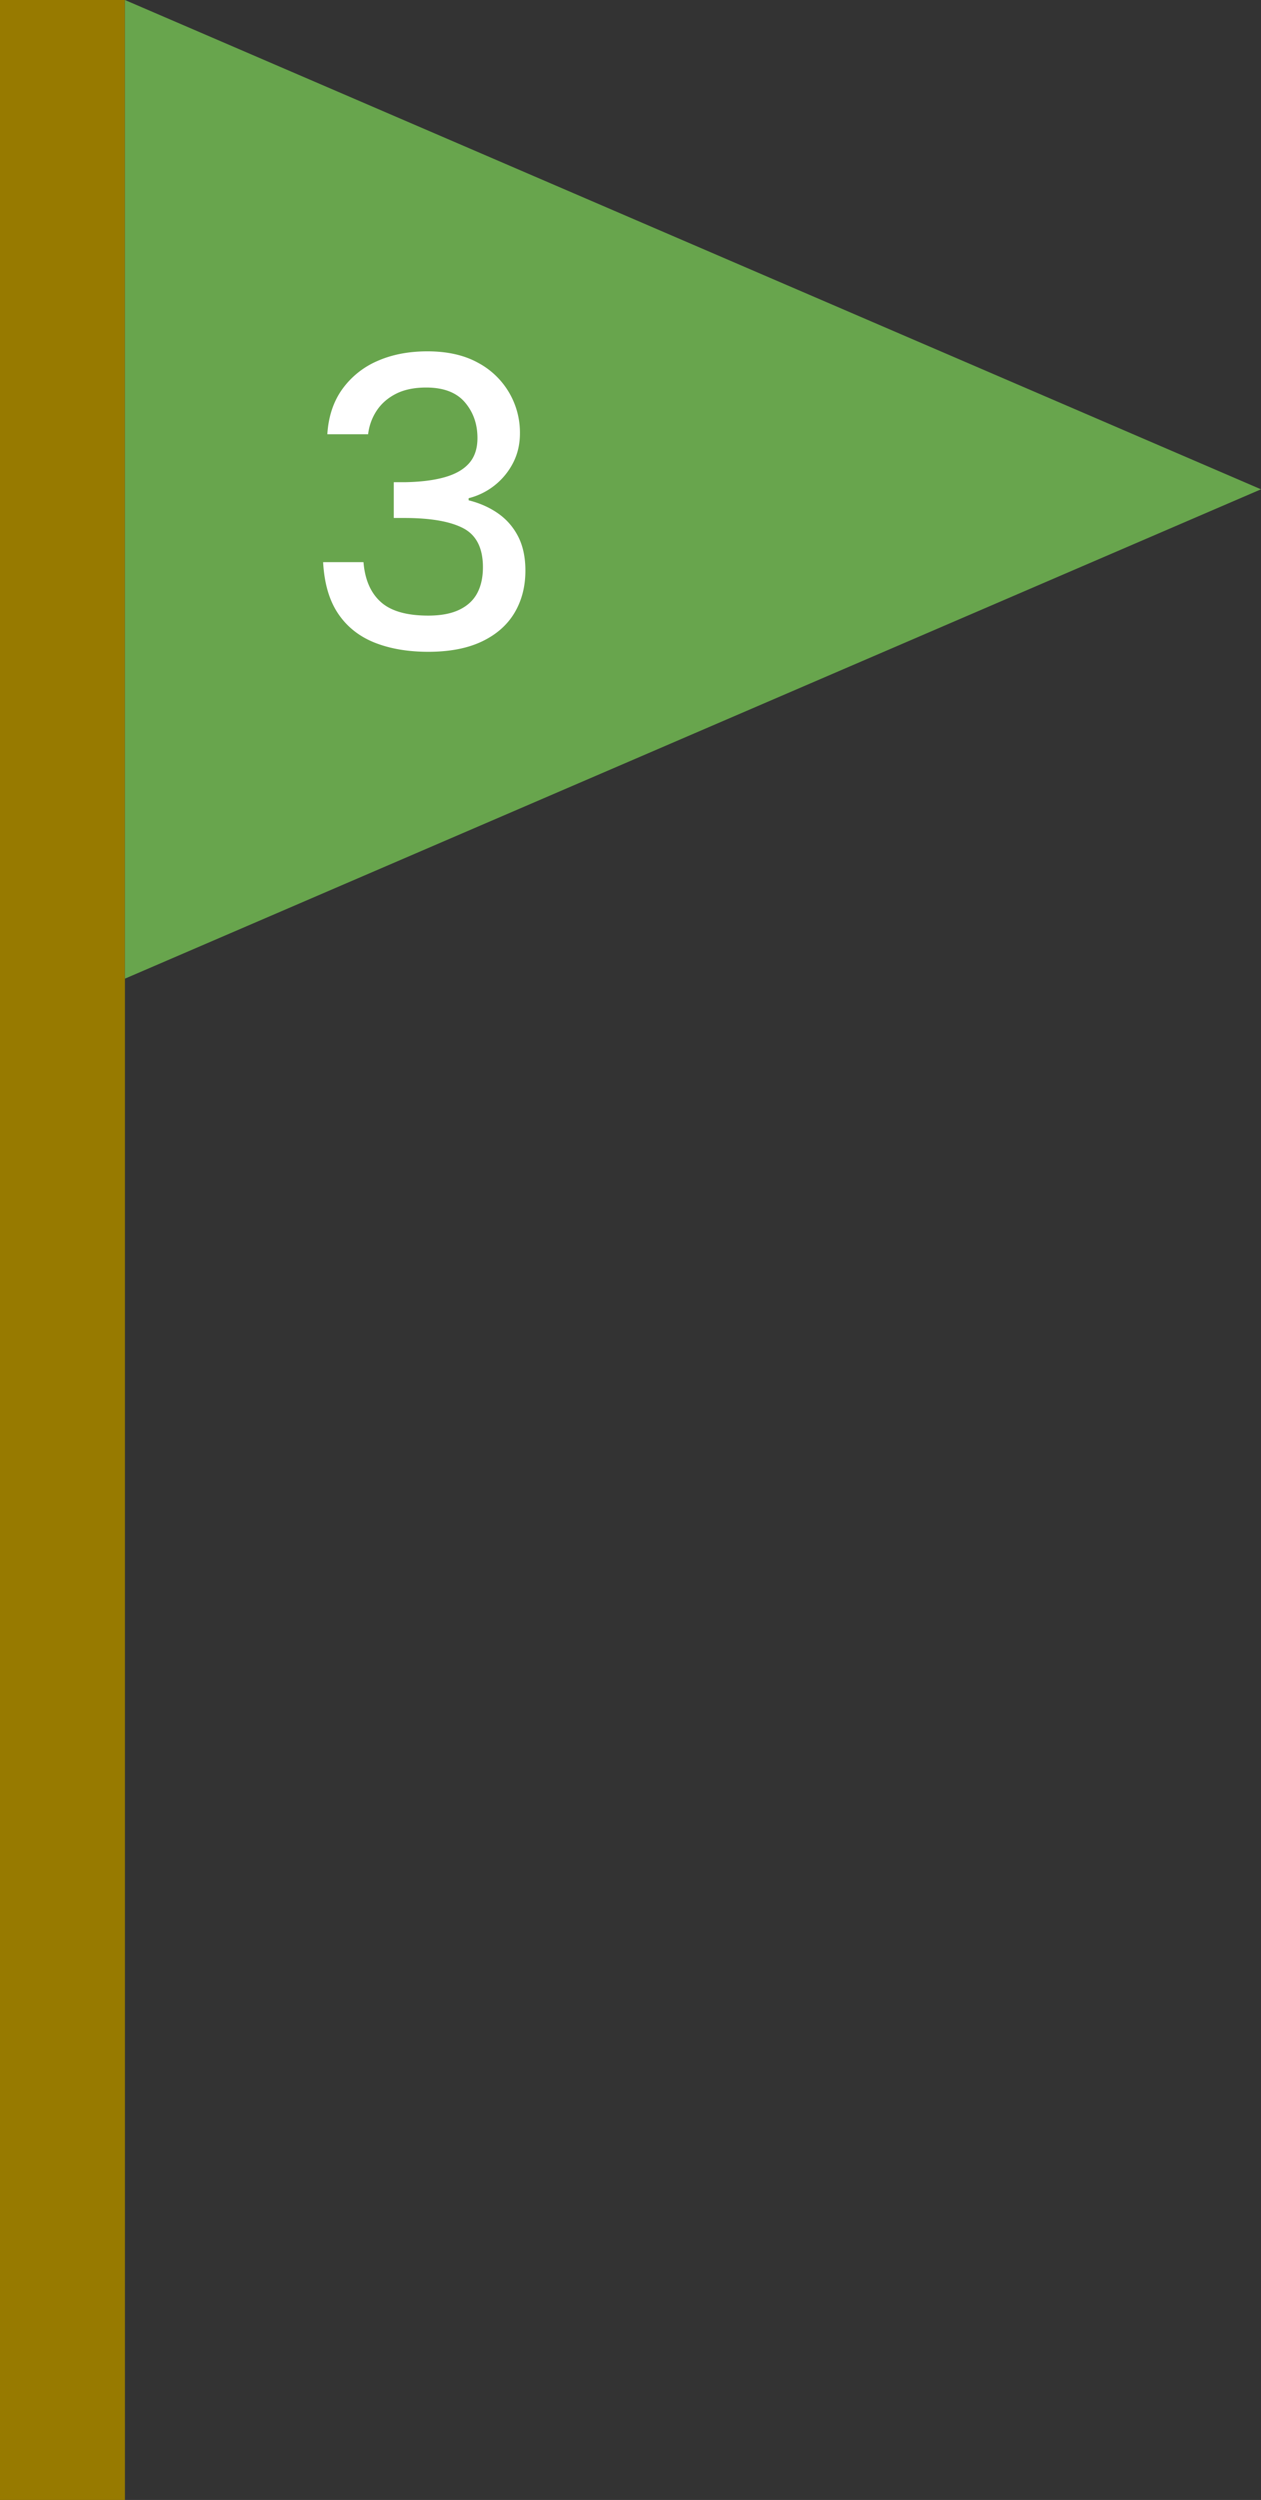
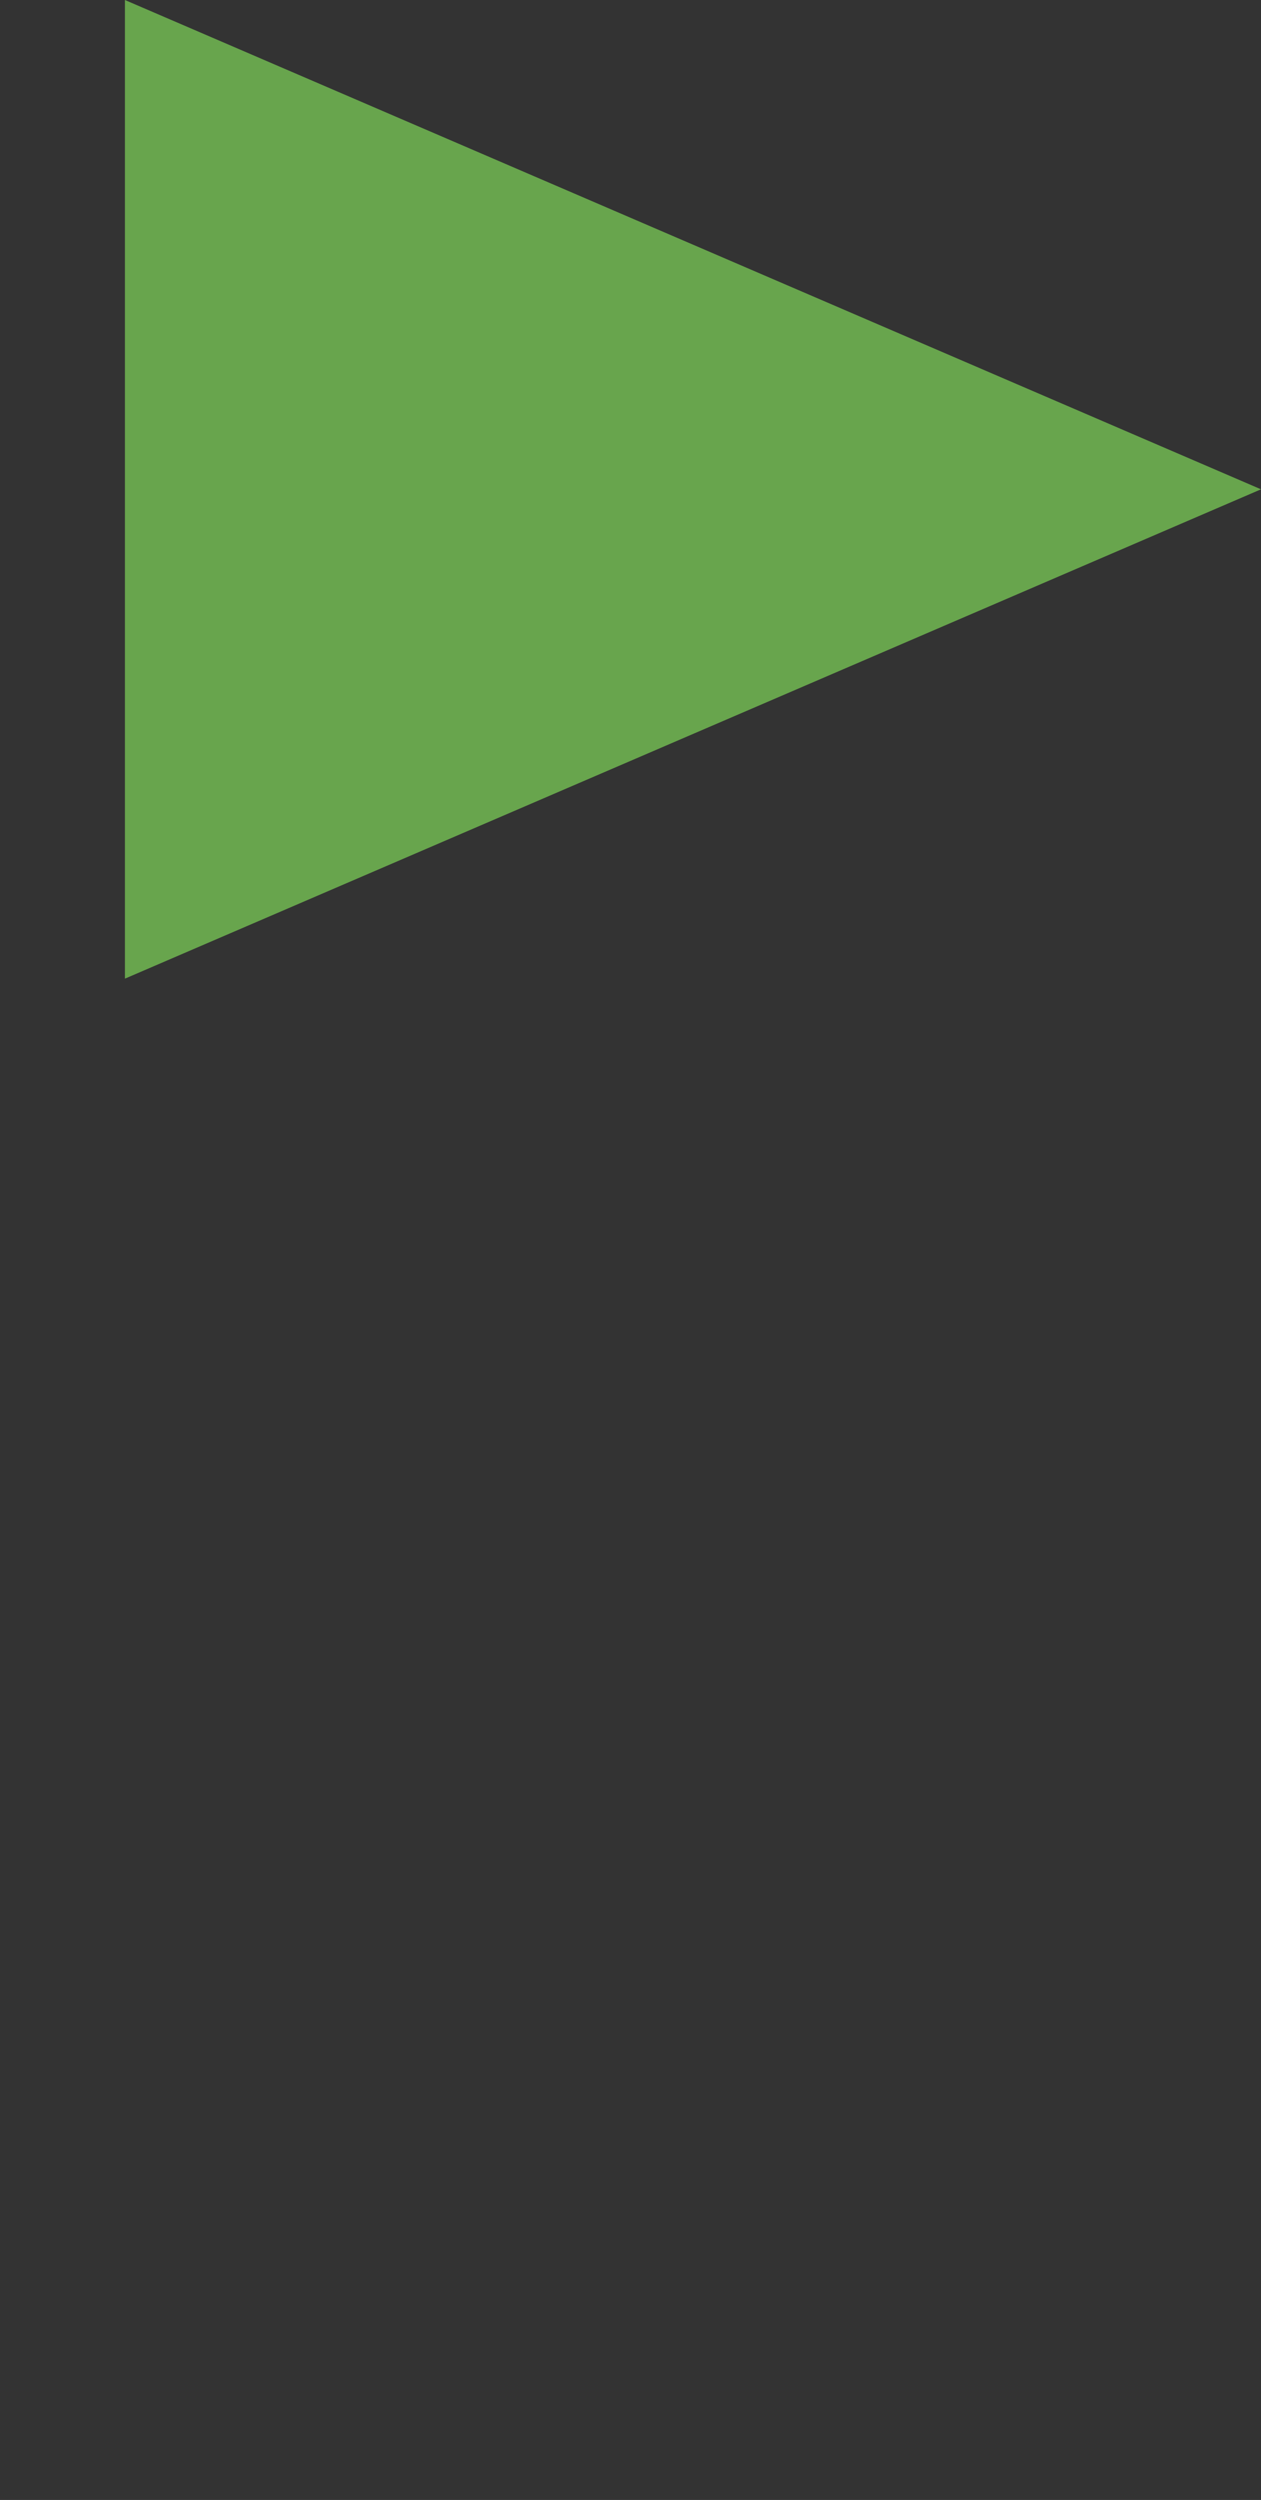
<svg xmlns="http://www.w3.org/2000/svg" width="47.977" height="95.051" viewBox="0 0 47.977 95.051">
  <rect x="0" y="0" width="47.977" height="95.051" fill="#333333" stroke="none" />
-   <path fill="#977a00" d="M0 0h4.753v95.051H0z" />
  <path fill="#68a54d" d="M4.753 0l43.224 18.604L4.753 37.209V0z" />
-   <path d="M12.454 16.51c.042-.672.232-1.243.568-1.712a3.203 3.203 0 011.336-1.072c.554-.245 1.189-.368 1.904-.368.757 0 1.397.144 1.92.432a3.004 3.004 0 011.6 2.688c0 .405-.085.776-.256 1.112a2.617 2.617 0 01-1.696 1.352v.08c.427.107.803.275 1.128.504.325.229.578.523.76.88.181.357.272.787.272 1.288 0 .608-.139 1.144-.416 1.608-.277.464-.691.827-1.24 1.088-.55.261-1.229.392-2.04.392-.779 0-1.461-.118-2.048-.352-.586-.235-1.048-.603-1.384-1.104s-.525-1.152-.568-1.952h1.536c.053.662.272 1.166.656 1.512.384.347.986.52 1.808.52.48 0 .875-.075 1.184-.224.309-.149.536-.36.68-.632.144-.272.216-.6.216-.984 0-.725-.248-1.218-.744-1.48-.496-.261-1.246-.392-2.248-.392h-.4v-1.36h.416c.608-.01 1.117-.074 1.528-.192.411-.117.72-.296.928-.536.208-.24.312-.557.312-.952 0-.533-.16-.986-.48-1.36-.32-.373-.811-.56-1.472-.56-.448 0-.827.078-1.136.232-.31.155-.555.366-.736.632a2.047 2.047 0 00-.336.912h-1.552z" fill="#fff" />
</svg>